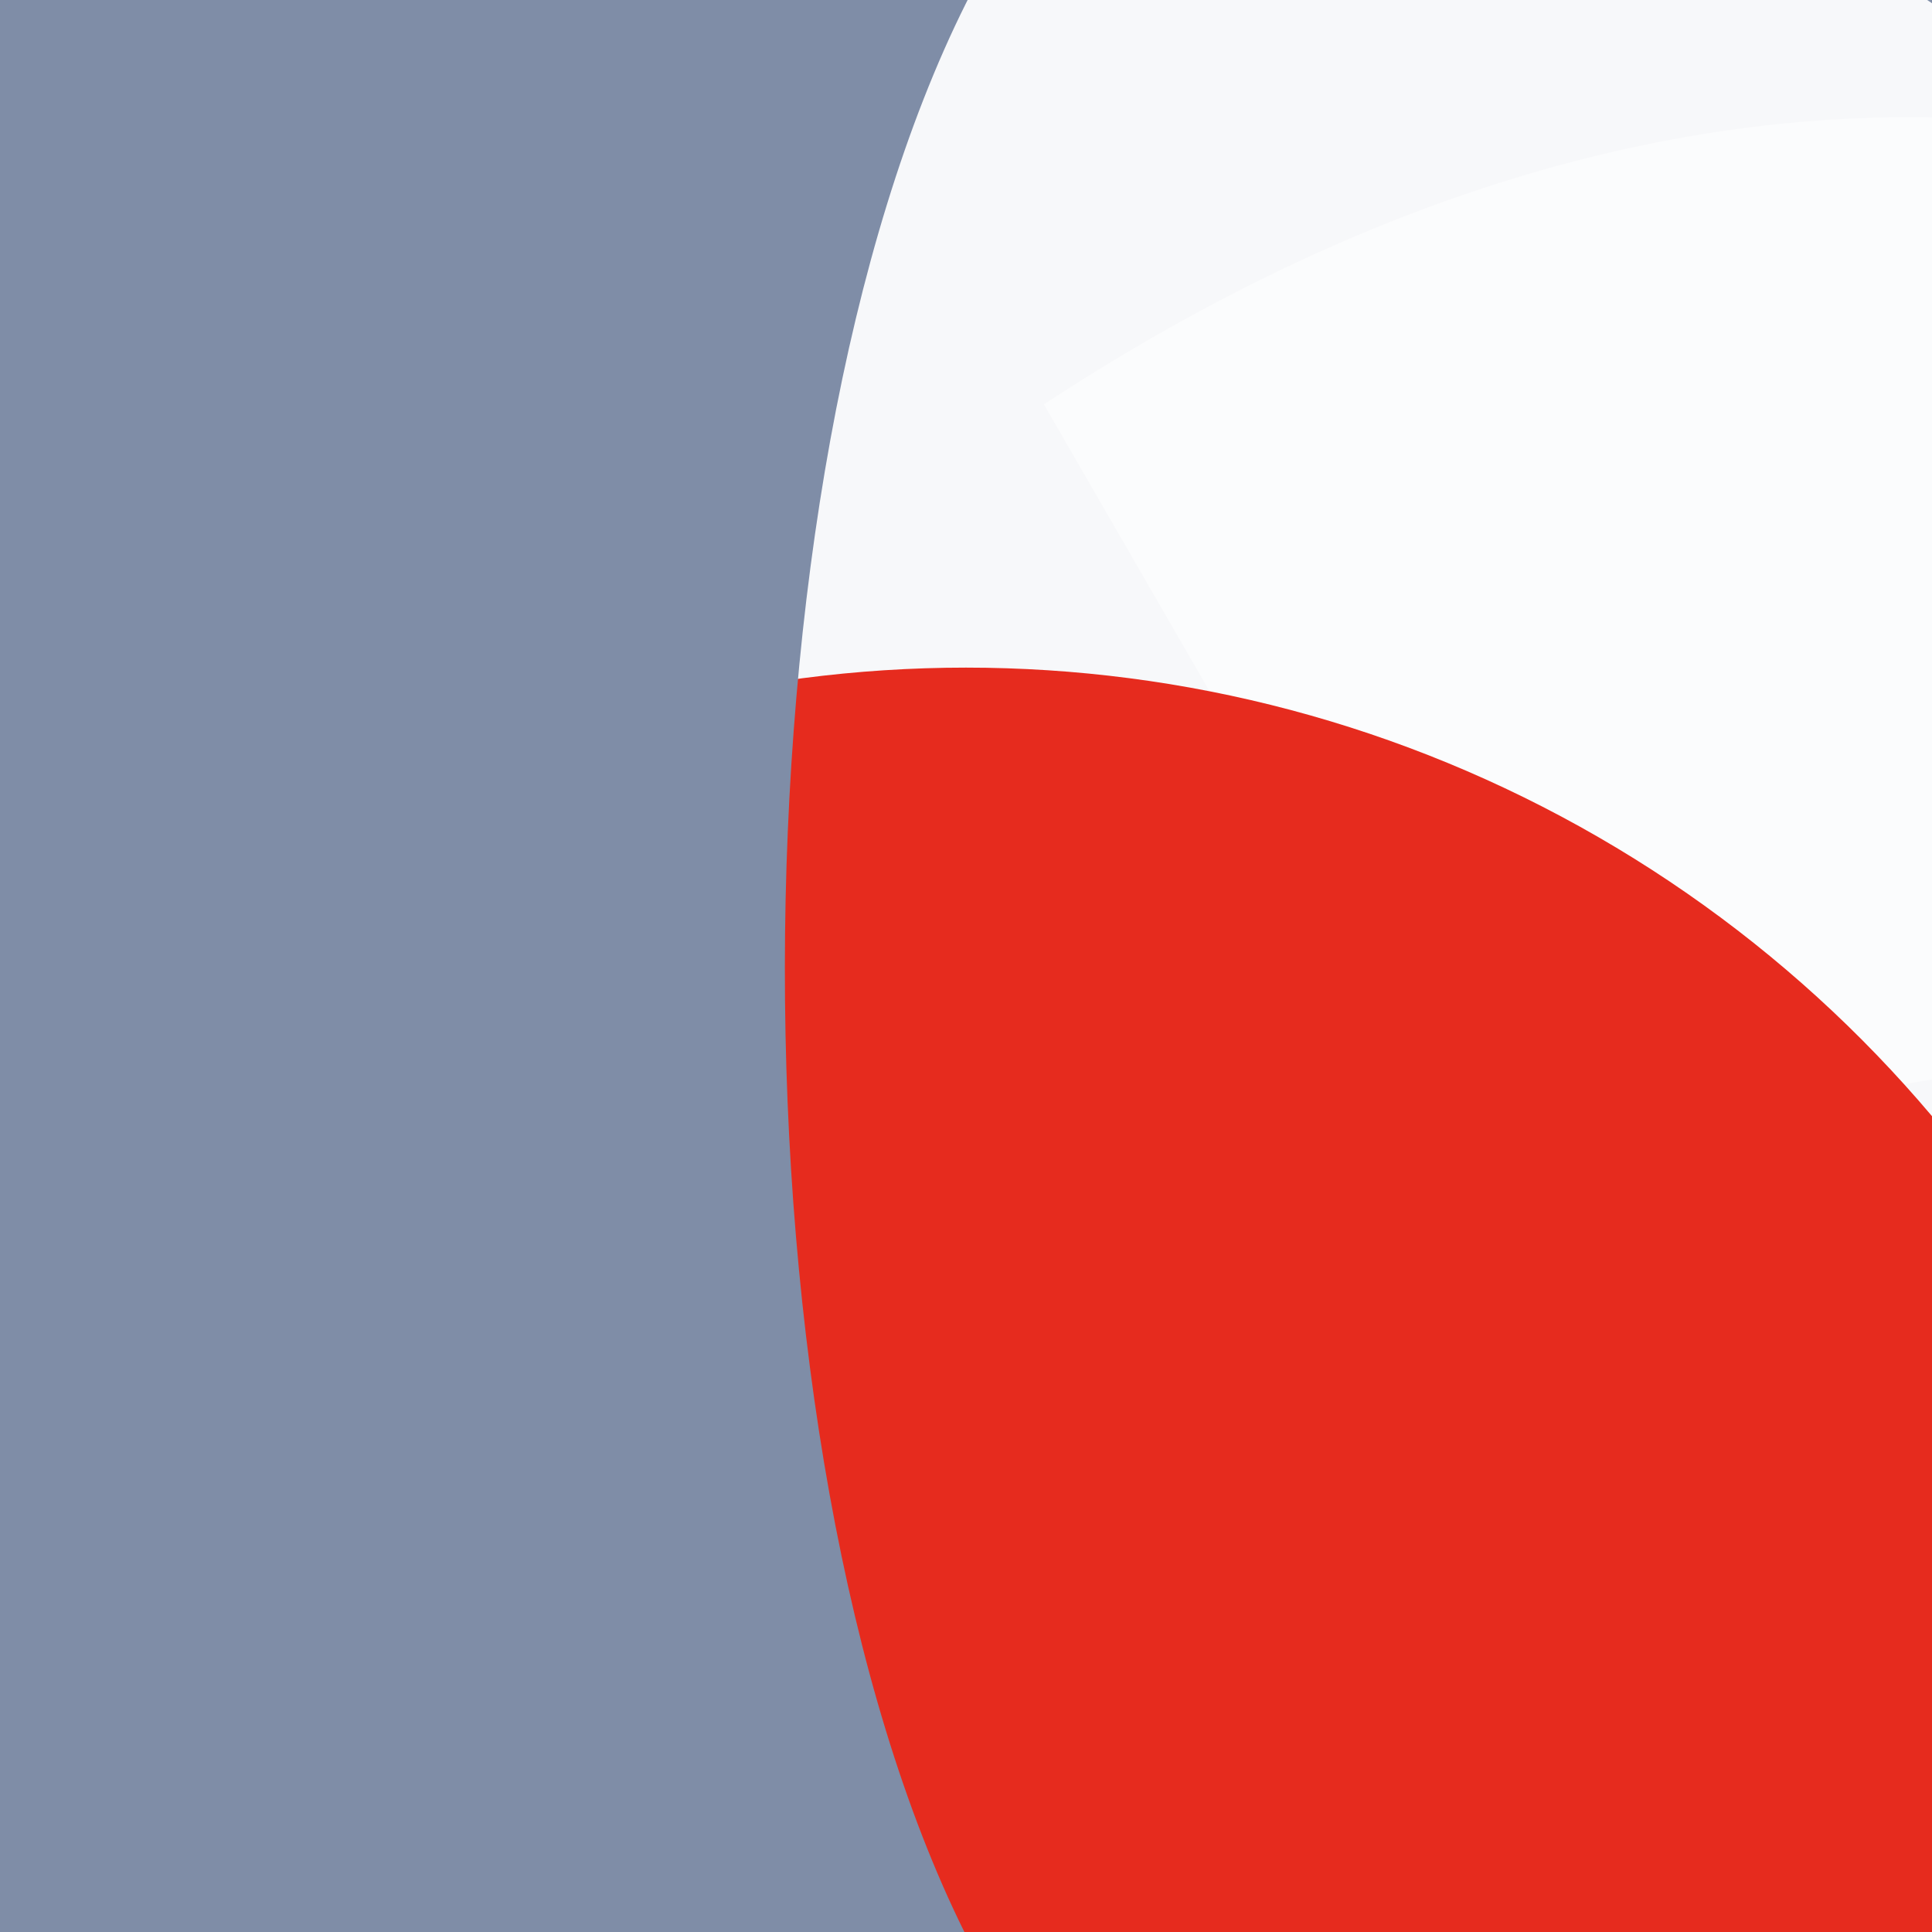
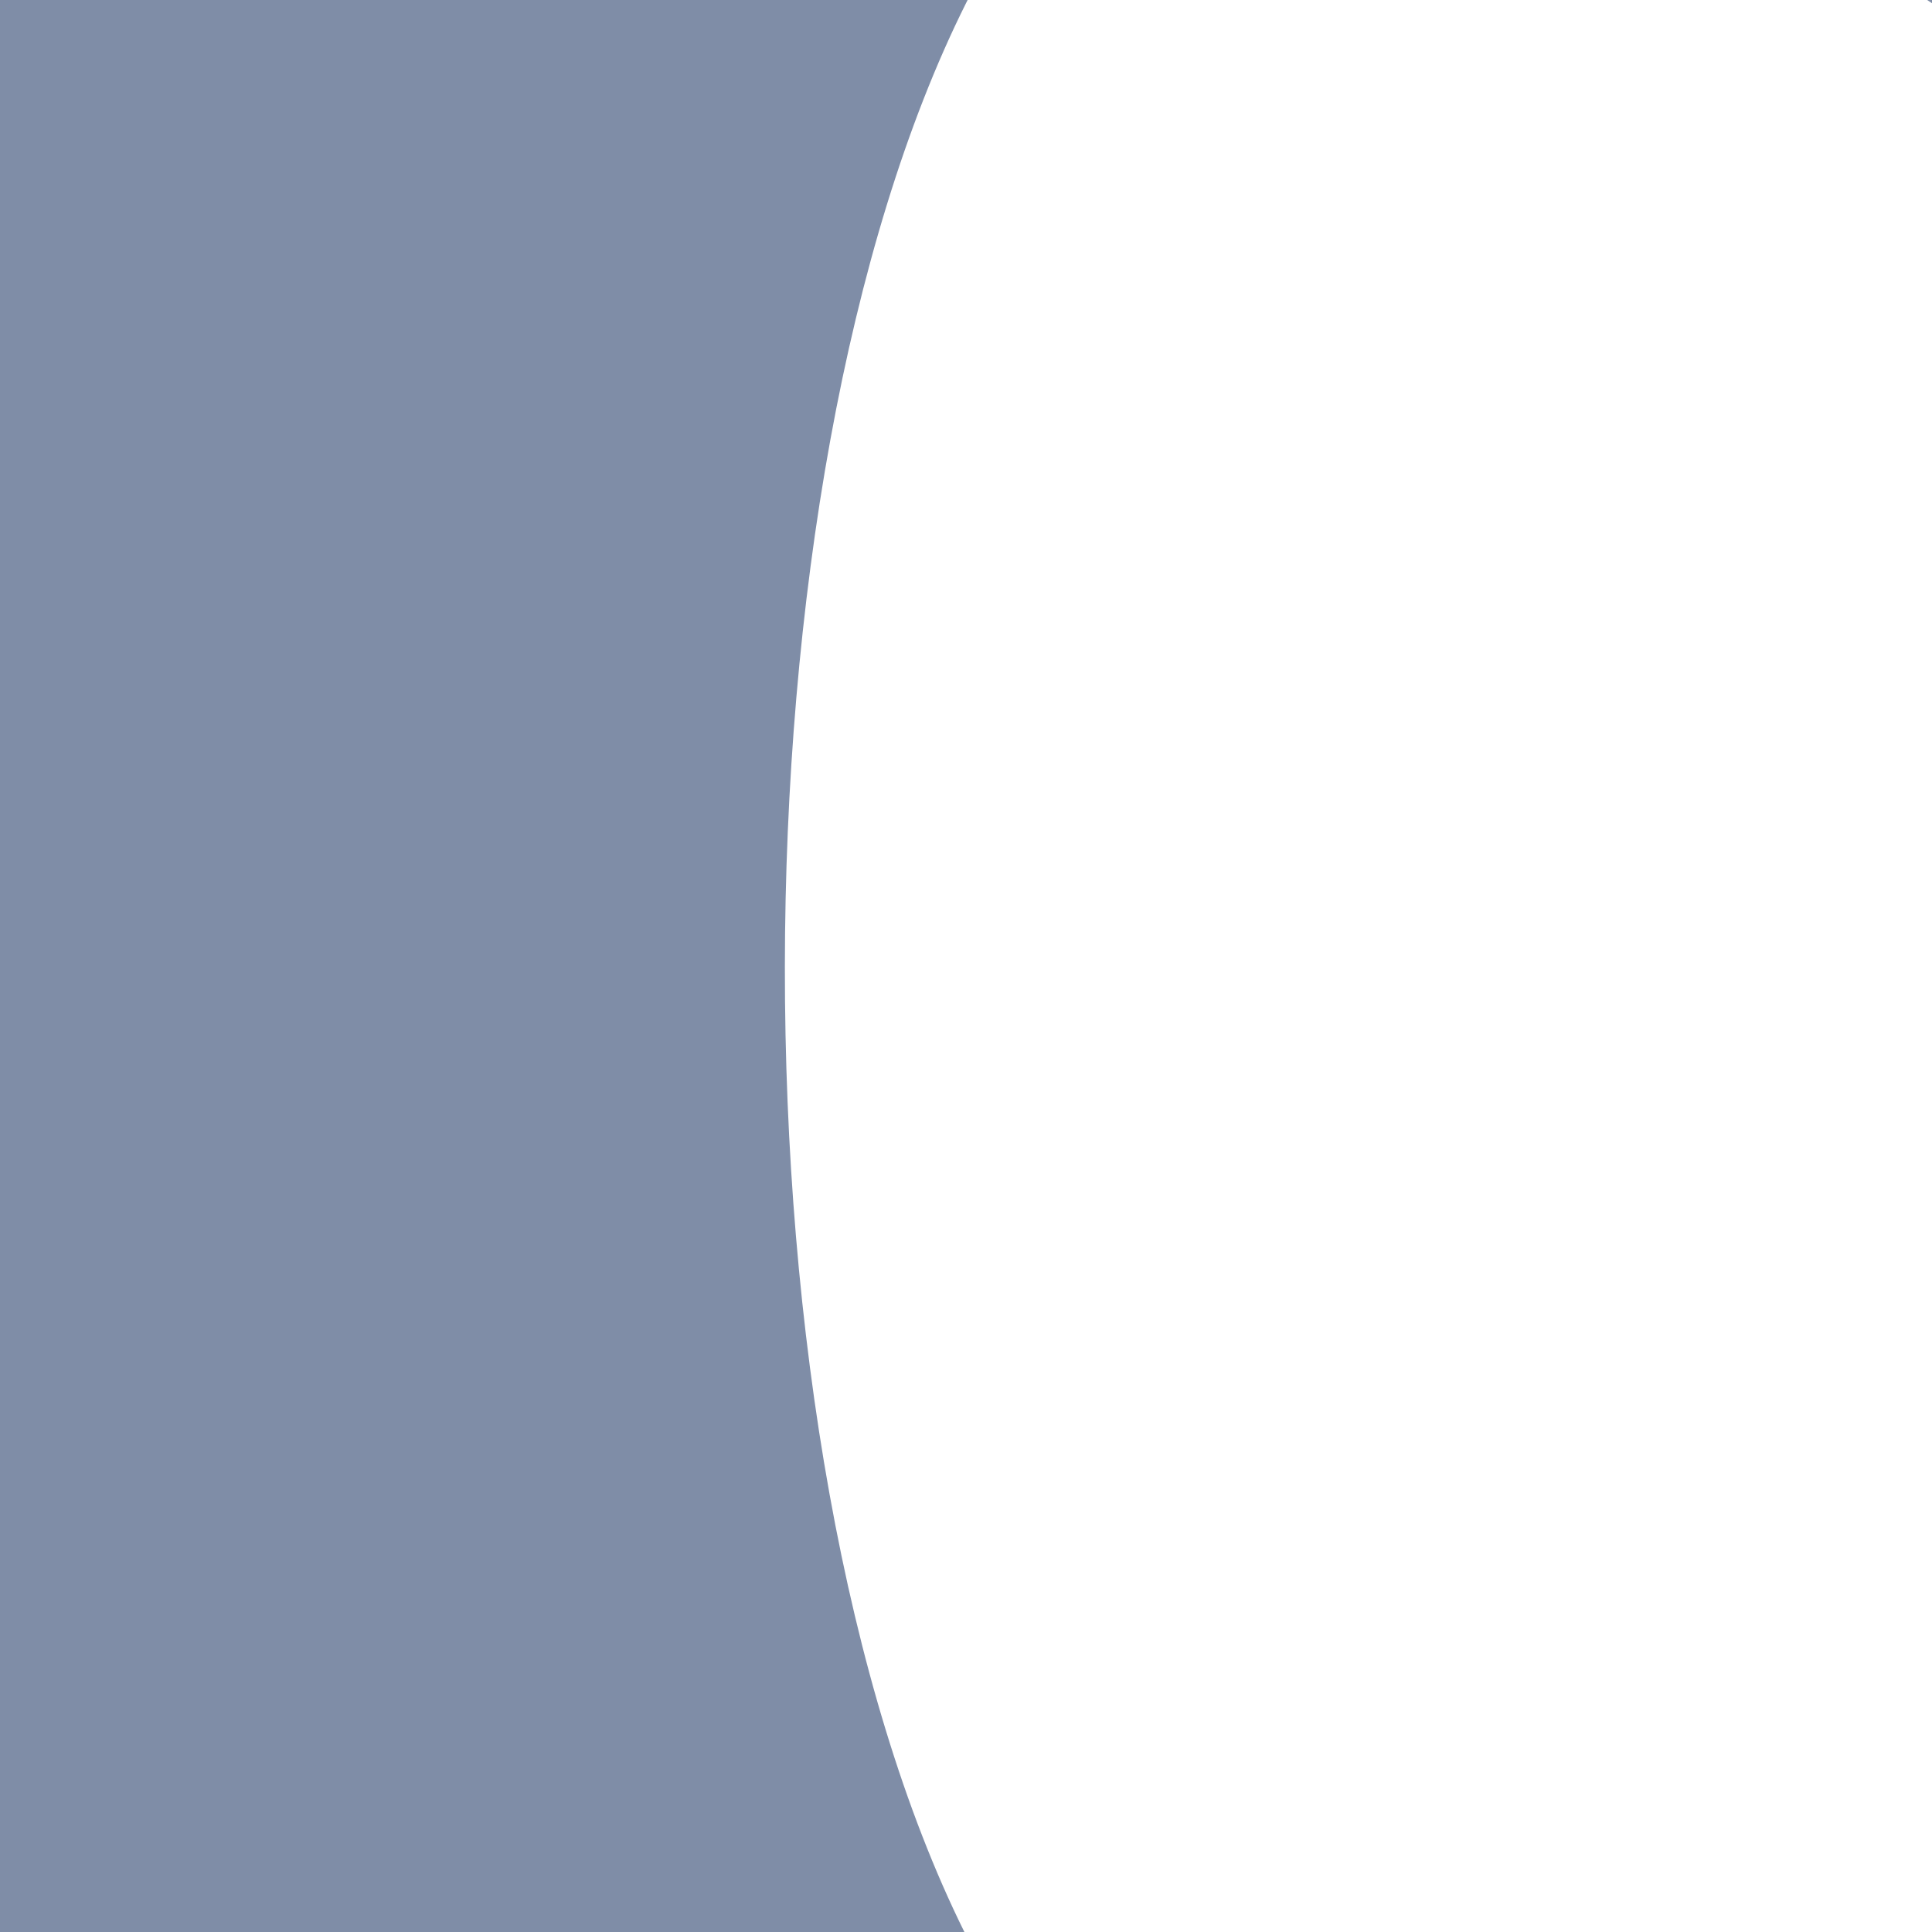
<svg xmlns="http://www.w3.org/2000/svg" viewBox="0, 0, 300, 300">
-   <rect title="🌄 Backdrop" fill="#F7F8FA" x="0" y="0" width="300" height="300" />
-   <path title="🔢 Number 2" d="M162.6,241.6 L12.2,241.6 C3.4,88.8 98.6,0.8 248.2,0.8 C383.4,0.8 475.4,57.6 475.4,176 C475.4,318.4 336.2,363.2 231.4,427.2 L231.4,428 L483.4,428 L483.4,564 L1,564 C-2.2,510.4 13.8,464 41,426.4 C87.4,361.6 167.4,319.2 238.6,276 C267.4,258.4 313.8,236 313.8,195.2 C313.8,144.8 284.2,127.2 246.6,127.2 C182.6,127.2 161,173.6 162.6,241.6 Z" fill="#FFFFFF" opacity="0.5" transform="translate(0, 0) rotate(60, 242, 282)" />
-   <circle title="🔴 Rude" fill="#E62B1E" opacity="1" style="mix-blend-mode:darken" cx="150" cy="300" r="196.333" />
+   <path title="🔢 Number 2" d="M162.6,241.6 L12.2,241.6 C3.4,88.8 98.6,0.8 248.2,0.8 C383.4,0.8 475.4,57.6 475.4,176 C475.4,318.4 336.2,363.2 231.4,427.2 L231.4,428 L483.4,428 L483.4,564 L1,564 C-2.2,510.4 13.8,464 41,426.4 C87.4,361.6 167.4,319.2 238.6,276 C313.8,144.8 284.2,127.2 246.6,127.2 C182.6,127.2 161,173.6 162.6,241.6 Z" fill="#FFFFFF" opacity="0.5" transform="translate(0, 0) rotate(60, 242, 282)" />
  <path title="🌊 Curve" d="M150.249,0 L300,0 L300,300 L149.748,300 C149.832,299.834 149.916,299.667 150,299.5 C187.417,224.666 187.5,75.165 150.249,-4.02379731e-07 Z M0.752,300 L0,300 L0,299.5 C0.251,299.667 0.501,299.834 0.752,300 Z" transform="rotate(180, 150, 150)" fill="#7F8DA7" />
</svg>